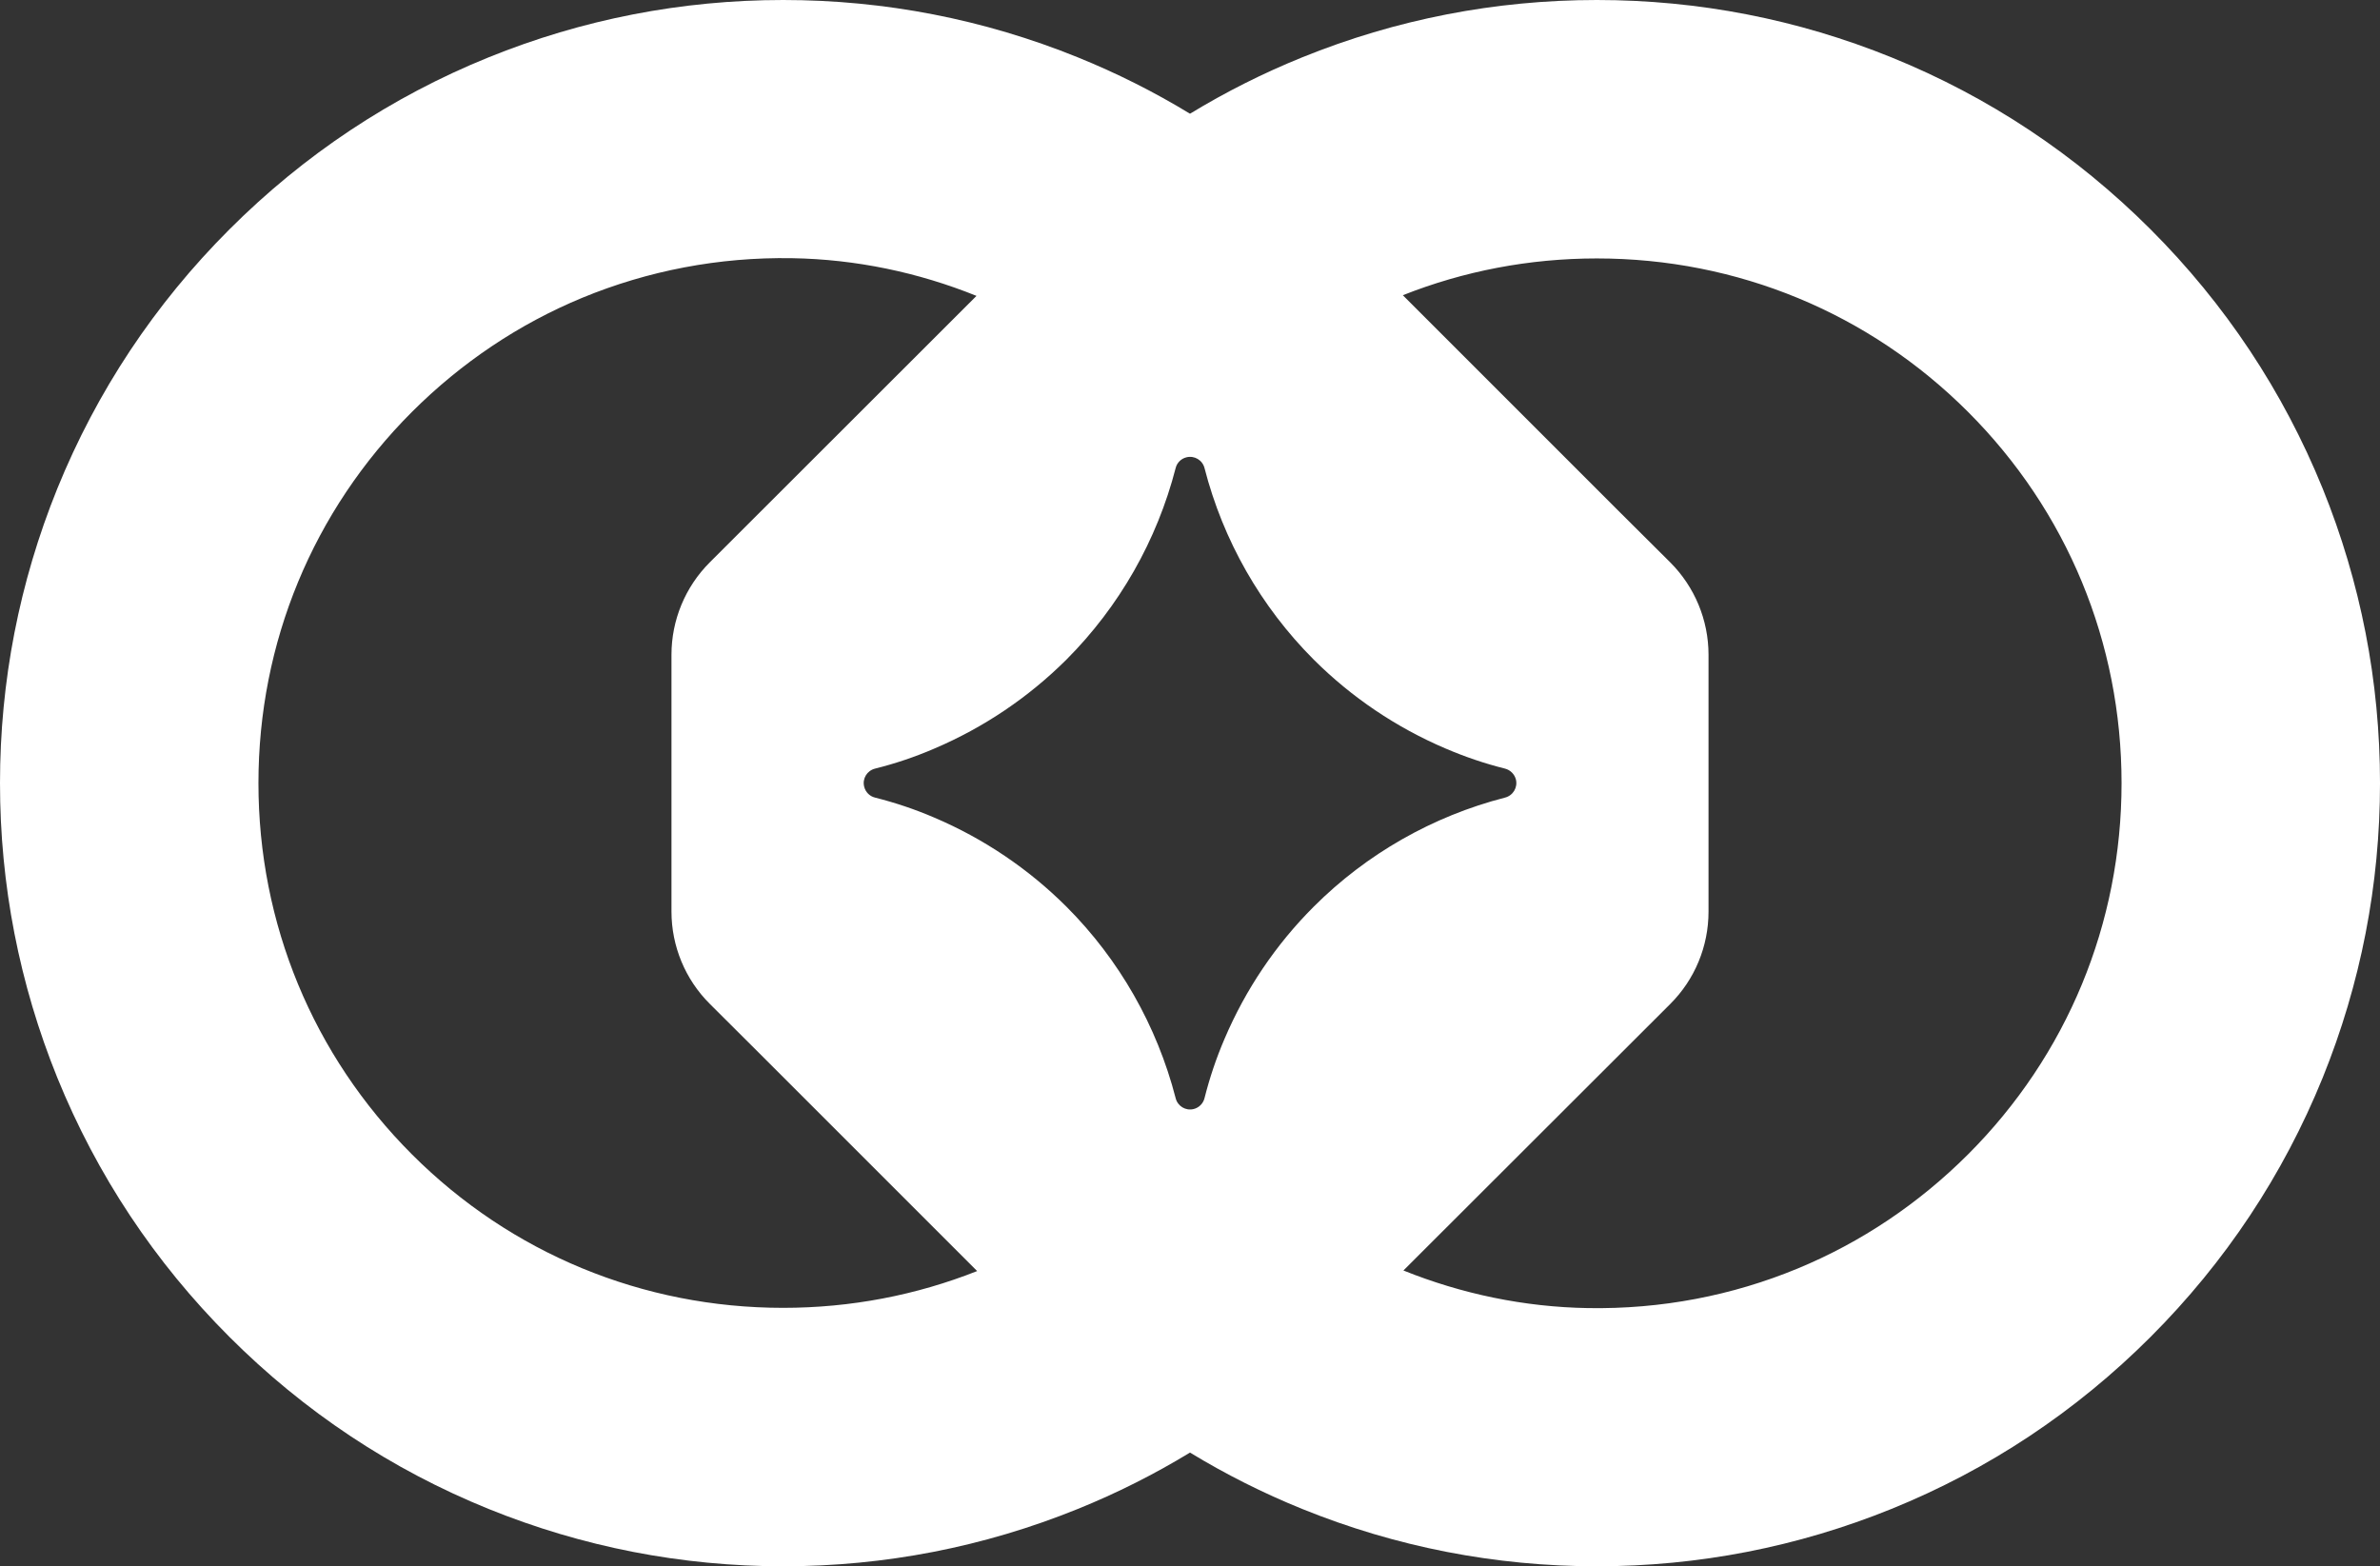
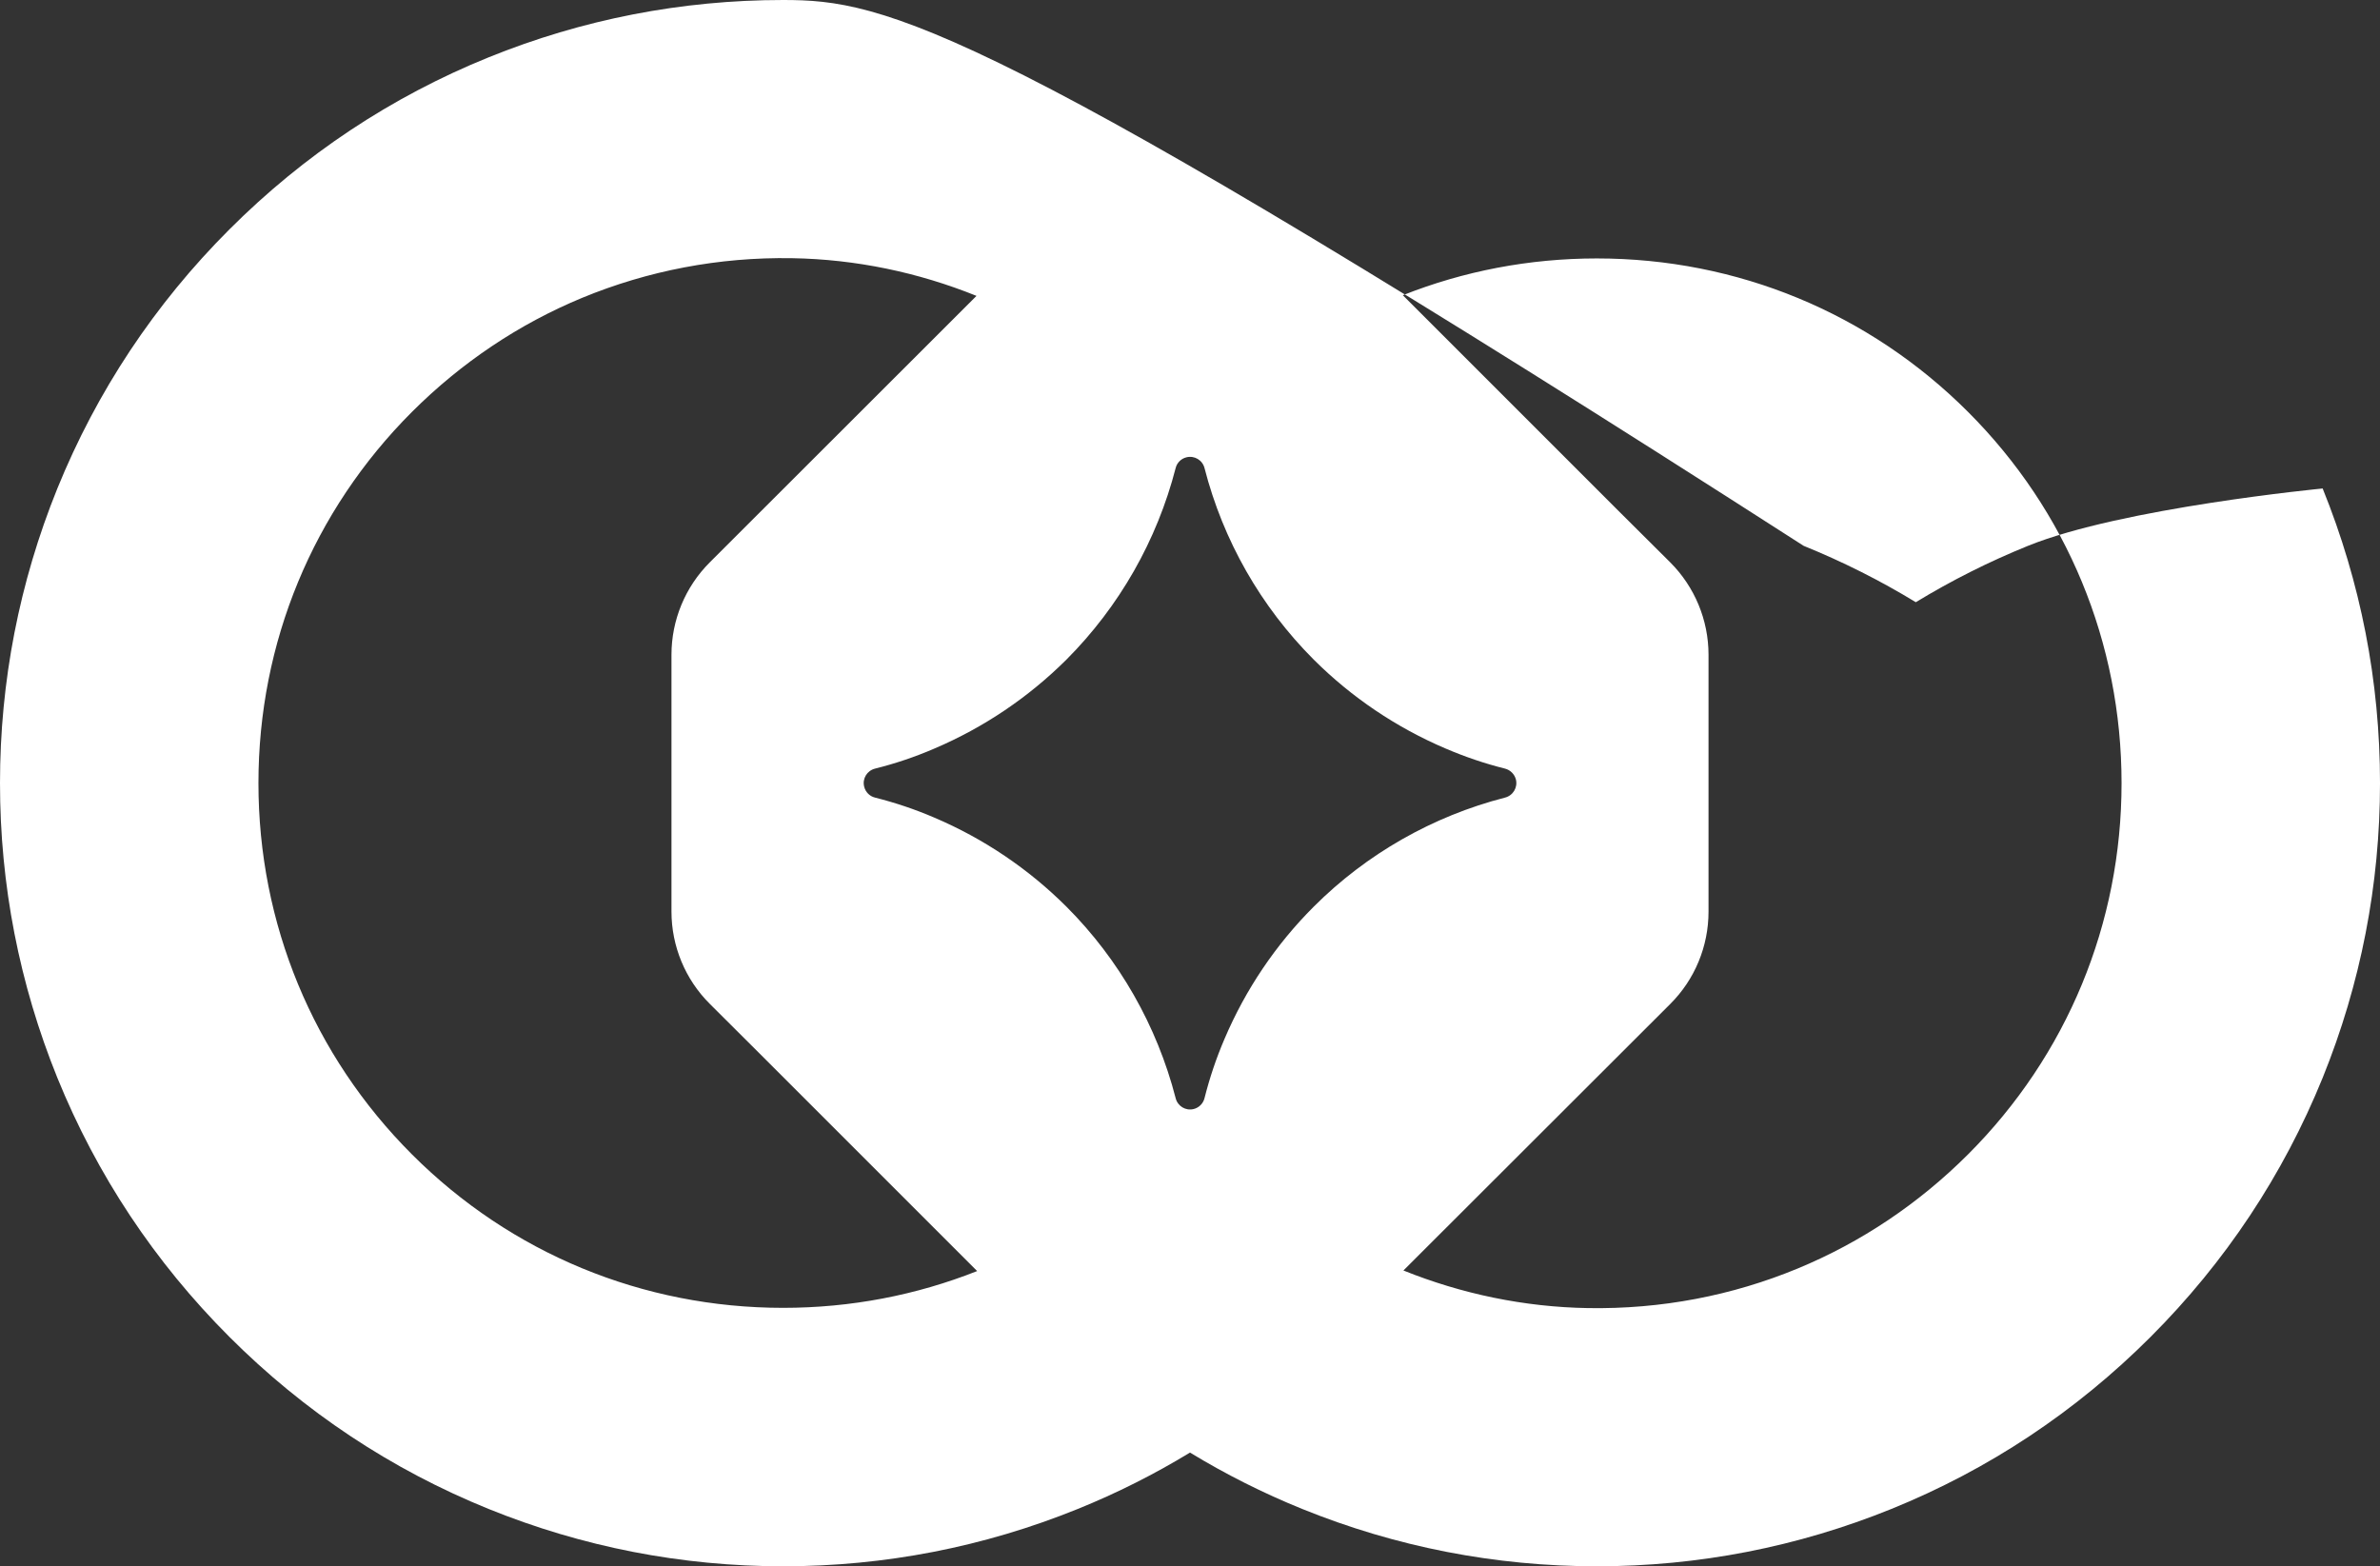
<svg xmlns="http://www.w3.org/2000/svg" id="Camada_1" viewBox="0 0 291.74 192">
  <rect x="0" y="0" width="291.74" height="192" fill="#333333" stroke="none" />
  <defs>
    <style>      .st0 {        fill: #fff;      }    </style>
  </defs>
-   <path class="st0" d="M284.71,59.88c-4.84-11.91-11.93-22.6-21.09-31.76-9.16-9.16-19.85-16.26-31.77-21.09-11.5-4.66-23.65-7.03-36.11-7.03s-24.62,2.37-36.12,7.03c-4.79,1.94-9.38,4.25-13.75,6.91-4.37-2.66-8.96-4.97-13.75-6.91C120.62,2.37,108.46,0,96,0s-24.61,2.37-36.11,7.03c-11.92,4.83-22.61,11.93-31.77,21.09-9.16,9.16-16.25,19.85-21.09,31.76C2.37,71.39,0,83.54,0,96s2.37,24.61,7.03,36.12c4.84,11.91,11.93,22.6,21.09,31.76,9.16,9.16,19.85,16.26,31.77,21.09,11.5,4.66,23.65,7.03,36.11,7.03s24.62-2.37,36.12-7.03c4.79-1.94,9.38-4.25,13.75-6.91,4.37,2.66,8.96,4.97,13.75,6.91,11.5,4.66,23.66,7.03,36.12,7.03s24.61-2.37,36.11-7.03c11.92-4.83,22.61-11.93,31.77-21.09,9.16-9.16,16.25-19.85,21.09-31.76,4.66-11.51,7.03-23.66,7.03-36.12s-2.37-24.61-7.03-36.12ZM147.65,57.38c2.28,8.88,6.9,16.98,13.38,23.47,4.64,4.63,10.14,8.34,16.18,10.91,2.36,1.01,4.79,1.84,7.28,2.46.65.17,1.16.68,1.33,1.33.24.98-.35,1.97-1.33,2.22-8.87,2.28-16.98,6.9-23.46,13.38-4.64,4.64-8.35,10.14-10.92,16.18-1.02,2.37-1.83,4.79-2.46,7.28-.16.66-.68,1.18-1.34,1.34-.98.24-1.96-.36-2.2-1.34-2.29-8.87-6.91-16.98-13.38-23.46-4.65-4.64-10.15-8.35-16.19-10.92-2.37-1.02-4.79-1.83-7.28-2.46-.66-.16-1.17-.68-1.33-1.34-.25-.98.35-1.96,1.33-2.21,2.49-.62,4.92-1.44,7.28-2.46,6.04-2.57,11.54-6.28,16.19-10.91,6.47-6.49,11.09-14.59,13.38-23.47.16-.65.67-1.16,1.32-1.32.98-.25,1.97.34,2.22,1.32ZM96,160.32c-17.21,0-33.37-6.68-45.5-18.81-12.14-12.14-18.82-28.3-18.82-45.51s6.68-33.37,18.82-45.51c6.08-6.07,13.15-10.79,20.86-13.98,8.04-3.32,16.75-5.01,25.73-4.86,7.83.13,15.47,1.74,22.61,4.62l-32.7,32.67c-3,3-4.69,7.07-4.69,11.32v31.48c0,4.25,1.69,8.33,4.71,11.33l6.29,6.27,26.47,26.47c-7.46,2.96-15.5,4.51-23.78,4.51ZM241.24,141.51c-6.08,6.07-13.15,10.79-20.86,13.98-8.04,3.33-16.74,5.01-25.73,4.86-7.83-.13-15.48-1.74-22.62-4.61l32.71-32.67c3.01-3,4.69-7.07,4.69-11.32v-31.48c0-4.26-1.69-8.33-4.7-11.34l-6.3-6.27-26.47-26.47c7.46-2.96,15.5-4.51,23.78-4.51,17.21,0,33.37,6.68,45.5,18.81,12.14,12.14,18.82,28.3,18.82,45.51s-6.68,33.37-18.82,45.51Z" />
+   <path class="st0" d="M284.71,59.88s-24.62,2.37-36.12,7.03c-4.79,1.94-9.38,4.25-13.75,6.91-4.37-2.66-8.96-4.97-13.75-6.91C120.62,2.37,108.46,0,96,0s-24.61,2.37-36.11,7.03c-11.92,4.83-22.61,11.93-31.77,21.09-9.16,9.16-16.25,19.85-21.09,31.76C2.37,71.39,0,83.54,0,96s2.37,24.61,7.03,36.12c4.84,11.91,11.93,22.6,21.09,31.76,9.16,9.16,19.85,16.26,31.77,21.09,11.5,4.66,23.65,7.03,36.11,7.03s24.62-2.37,36.12-7.03c4.79-1.94,9.38-4.25,13.75-6.91,4.37,2.66,8.96,4.97,13.75,6.91,11.5,4.66,23.66,7.03,36.12,7.03s24.61-2.37,36.11-7.03c11.92-4.83,22.61-11.93,31.77-21.09,9.16-9.16,16.25-19.85,21.09-31.76,4.66-11.51,7.03-23.66,7.03-36.12s-2.37-24.61-7.03-36.12ZM147.65,57.38c2.28,8.88,6.9,16.98,13.38,23.47,4.64,4.63,10.14,8.34,16.18,10.91,2.36,1.01,4.79,1.84,7.28,2.46.65.17,1.16.68,1.33,1.33.24.98-.35,1.97-1.33,2.22-8.87,2.28-16.98,6.9-23.46,13.38-4.64,4.64-8.35,10.14-10.92,16.18-1.02,2.37-1.83,4.79-2.46,7.28-.16.66-.68,1.18-1.34,1.34-.98.24-1.96-.36-2.2-1.34-2.29-8.87-6.91-16.98-13.38-23.46-4.65-4.64-10.15-8.35-16.19-10.92-2.37-1.02-4.79-1.83-7.28-2.46-.66-.16-1.17-.68-1.33-1.34-.25-.98.35-1.96,1.33-2.21,2.49-.62,4.92-1.44,7.28-2.46,6.04-2.57,11.54-6.28,16.19-10.91,6.47-6.49,11.09-14.59,13.38-23.47.16-.65.67-1.16,1.32-1.32.98-.25,1.97.34,2.22,1.32ZM96,160.32c-17.21,0-33.37-6.68-45.5-18.81-12.14-12.14-18.82-28.3-18.82-45.51s6.68-33.37,18.82-45.51c6.08-6.07,13.15-10.79,20.86-13.98,8.04-3.32,16.75-5.01,25.73-4.86,7.83.13,15.47,1.74,22.61,4.62l-32.7,32.67c-3,3-4.69,7.07-4.69,11.32v31.48c0,4.25,1.69,8.33,4.71,11.33l6.29,6.27,26.47,26.47c-7.46,2.96-15.5,4.51-23.78,4.51ZM241.24,141.51c-6.08,6.07-13.15,10.79-20.86,13.98-8.04,3.33-16.74,5.01-25.73,4.86-7.83-.13-15.48-1.74-22.62-4.61l32.71-32.67c3.01-3,4.69-7.07,4.69-11.32v-31.48c0-4.26-1.69-8.33-4.7-11.34l-6.3-6.27-26.47-26.47c7.46-2.96,15.5-4.51,23.78-4.51,17.21,0,33.37,6.68,45.5,18.81,12.14,12.14,18.82,28.3,18.82,45.51s-6.68,33.37-18.82,45.51Z" />
</svg>